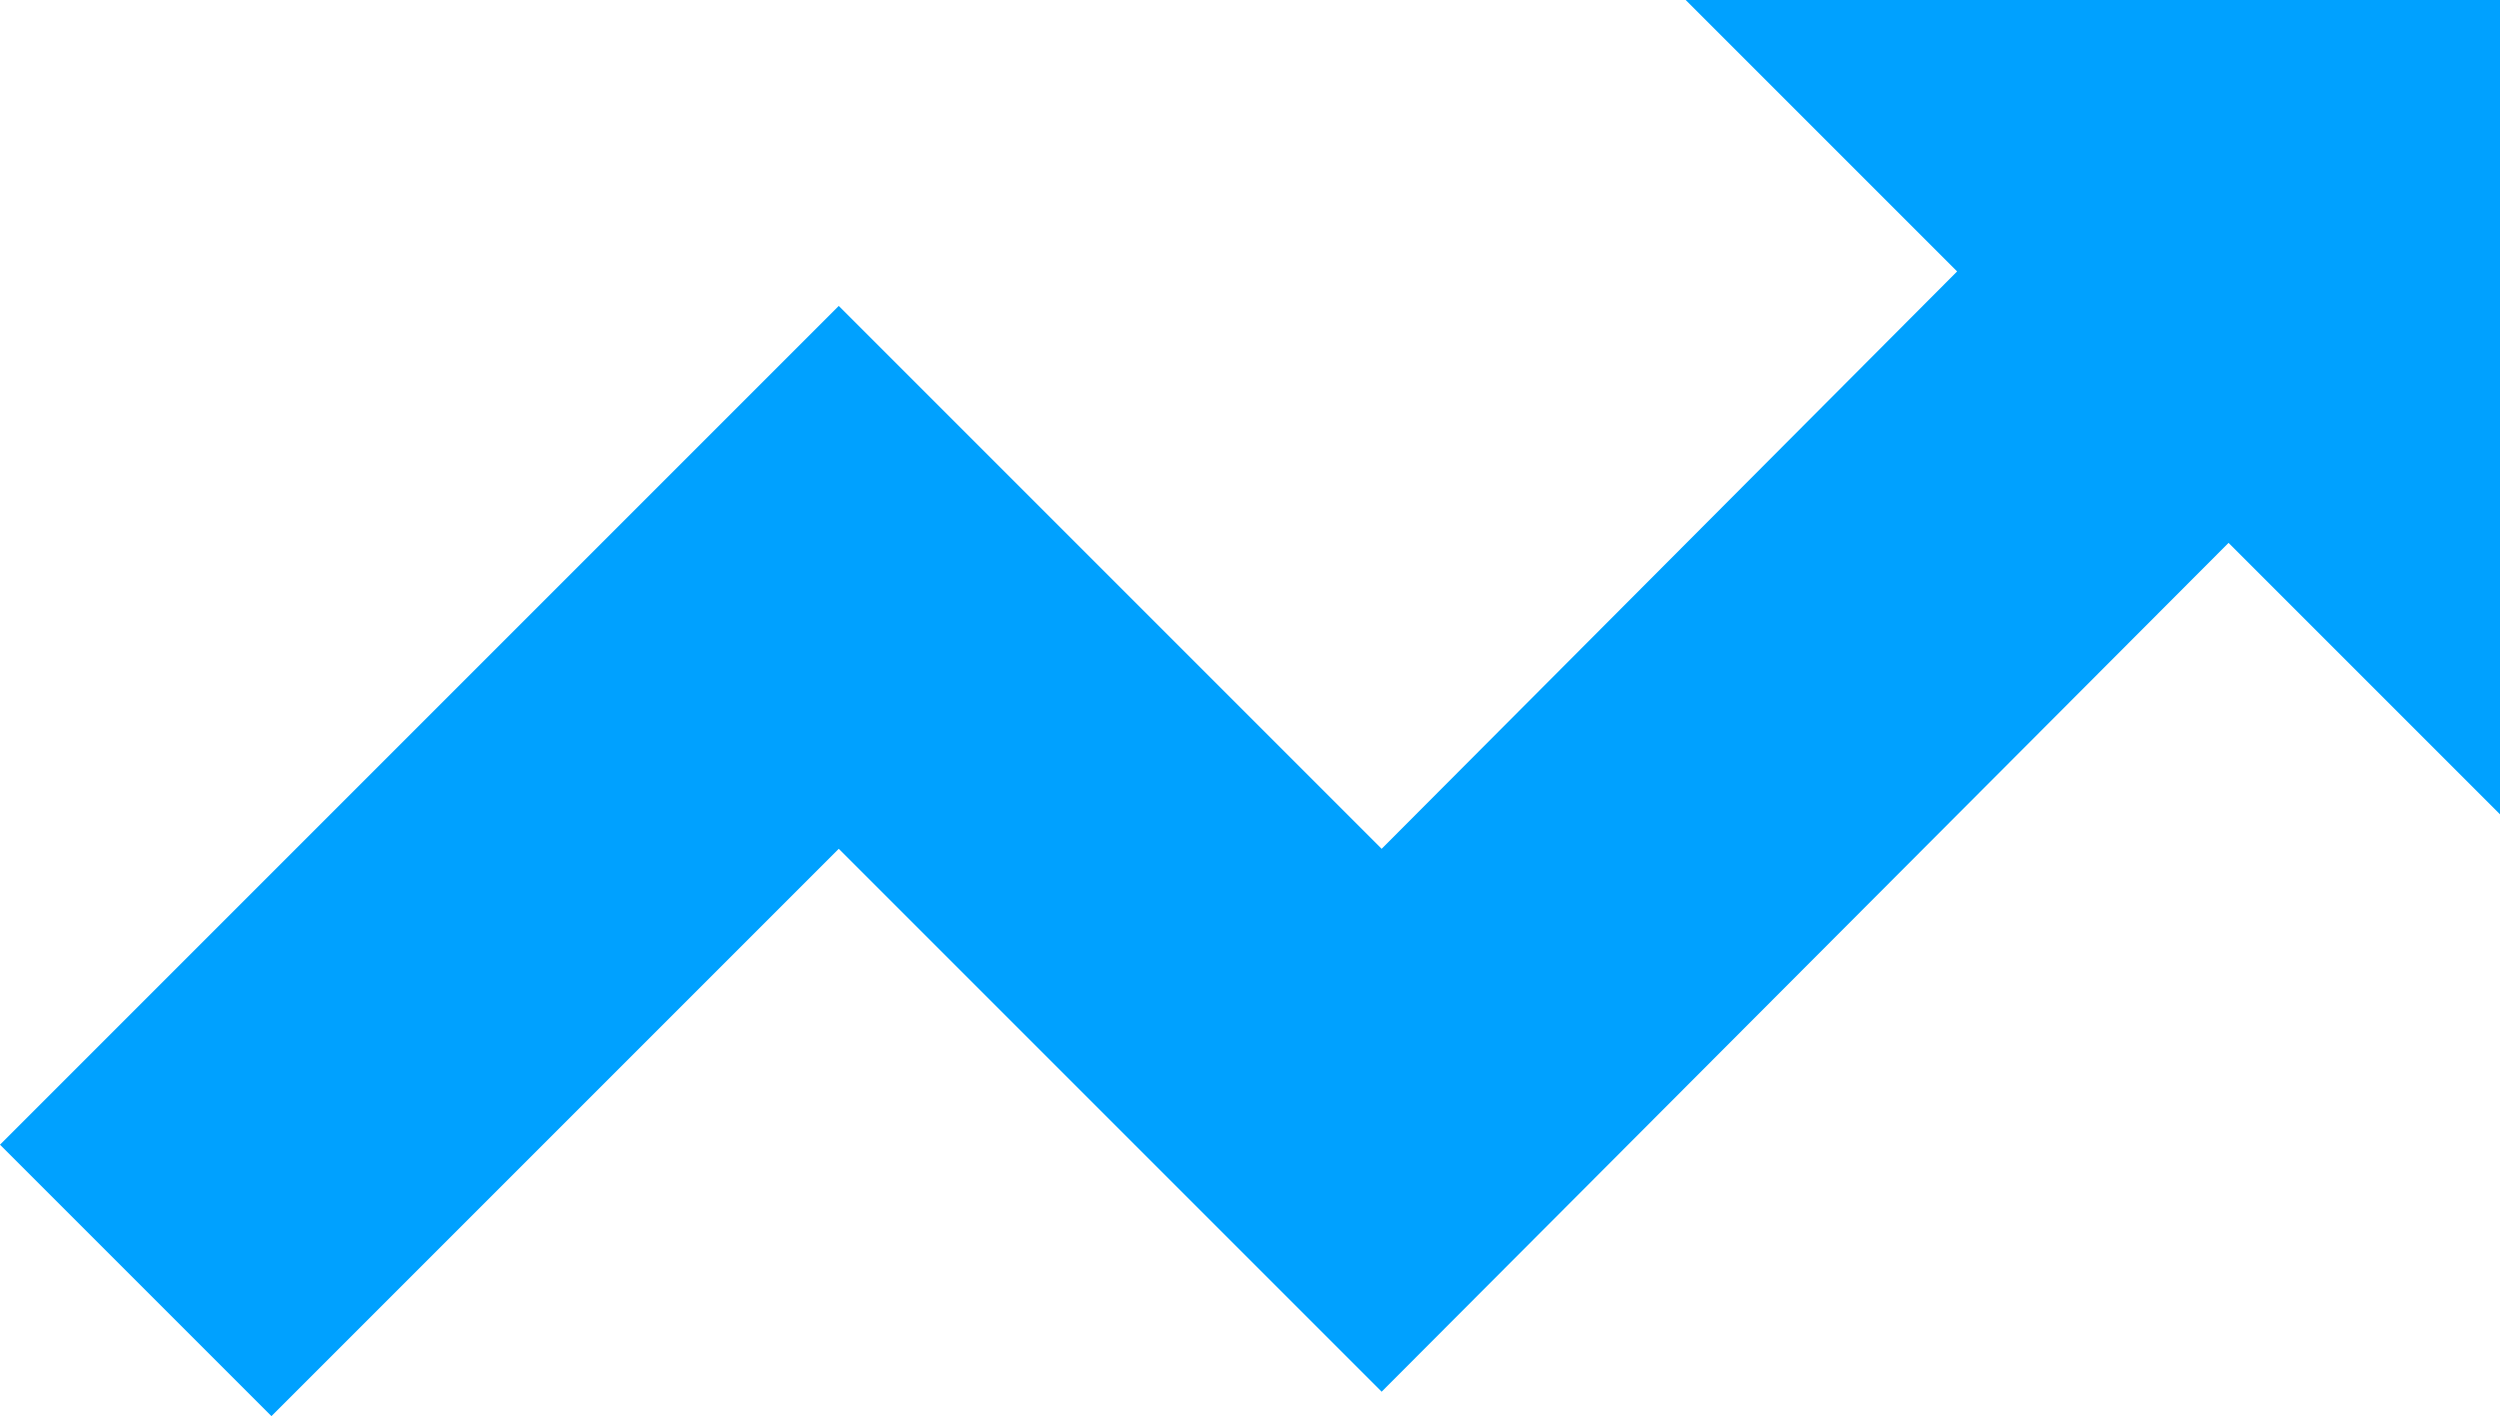
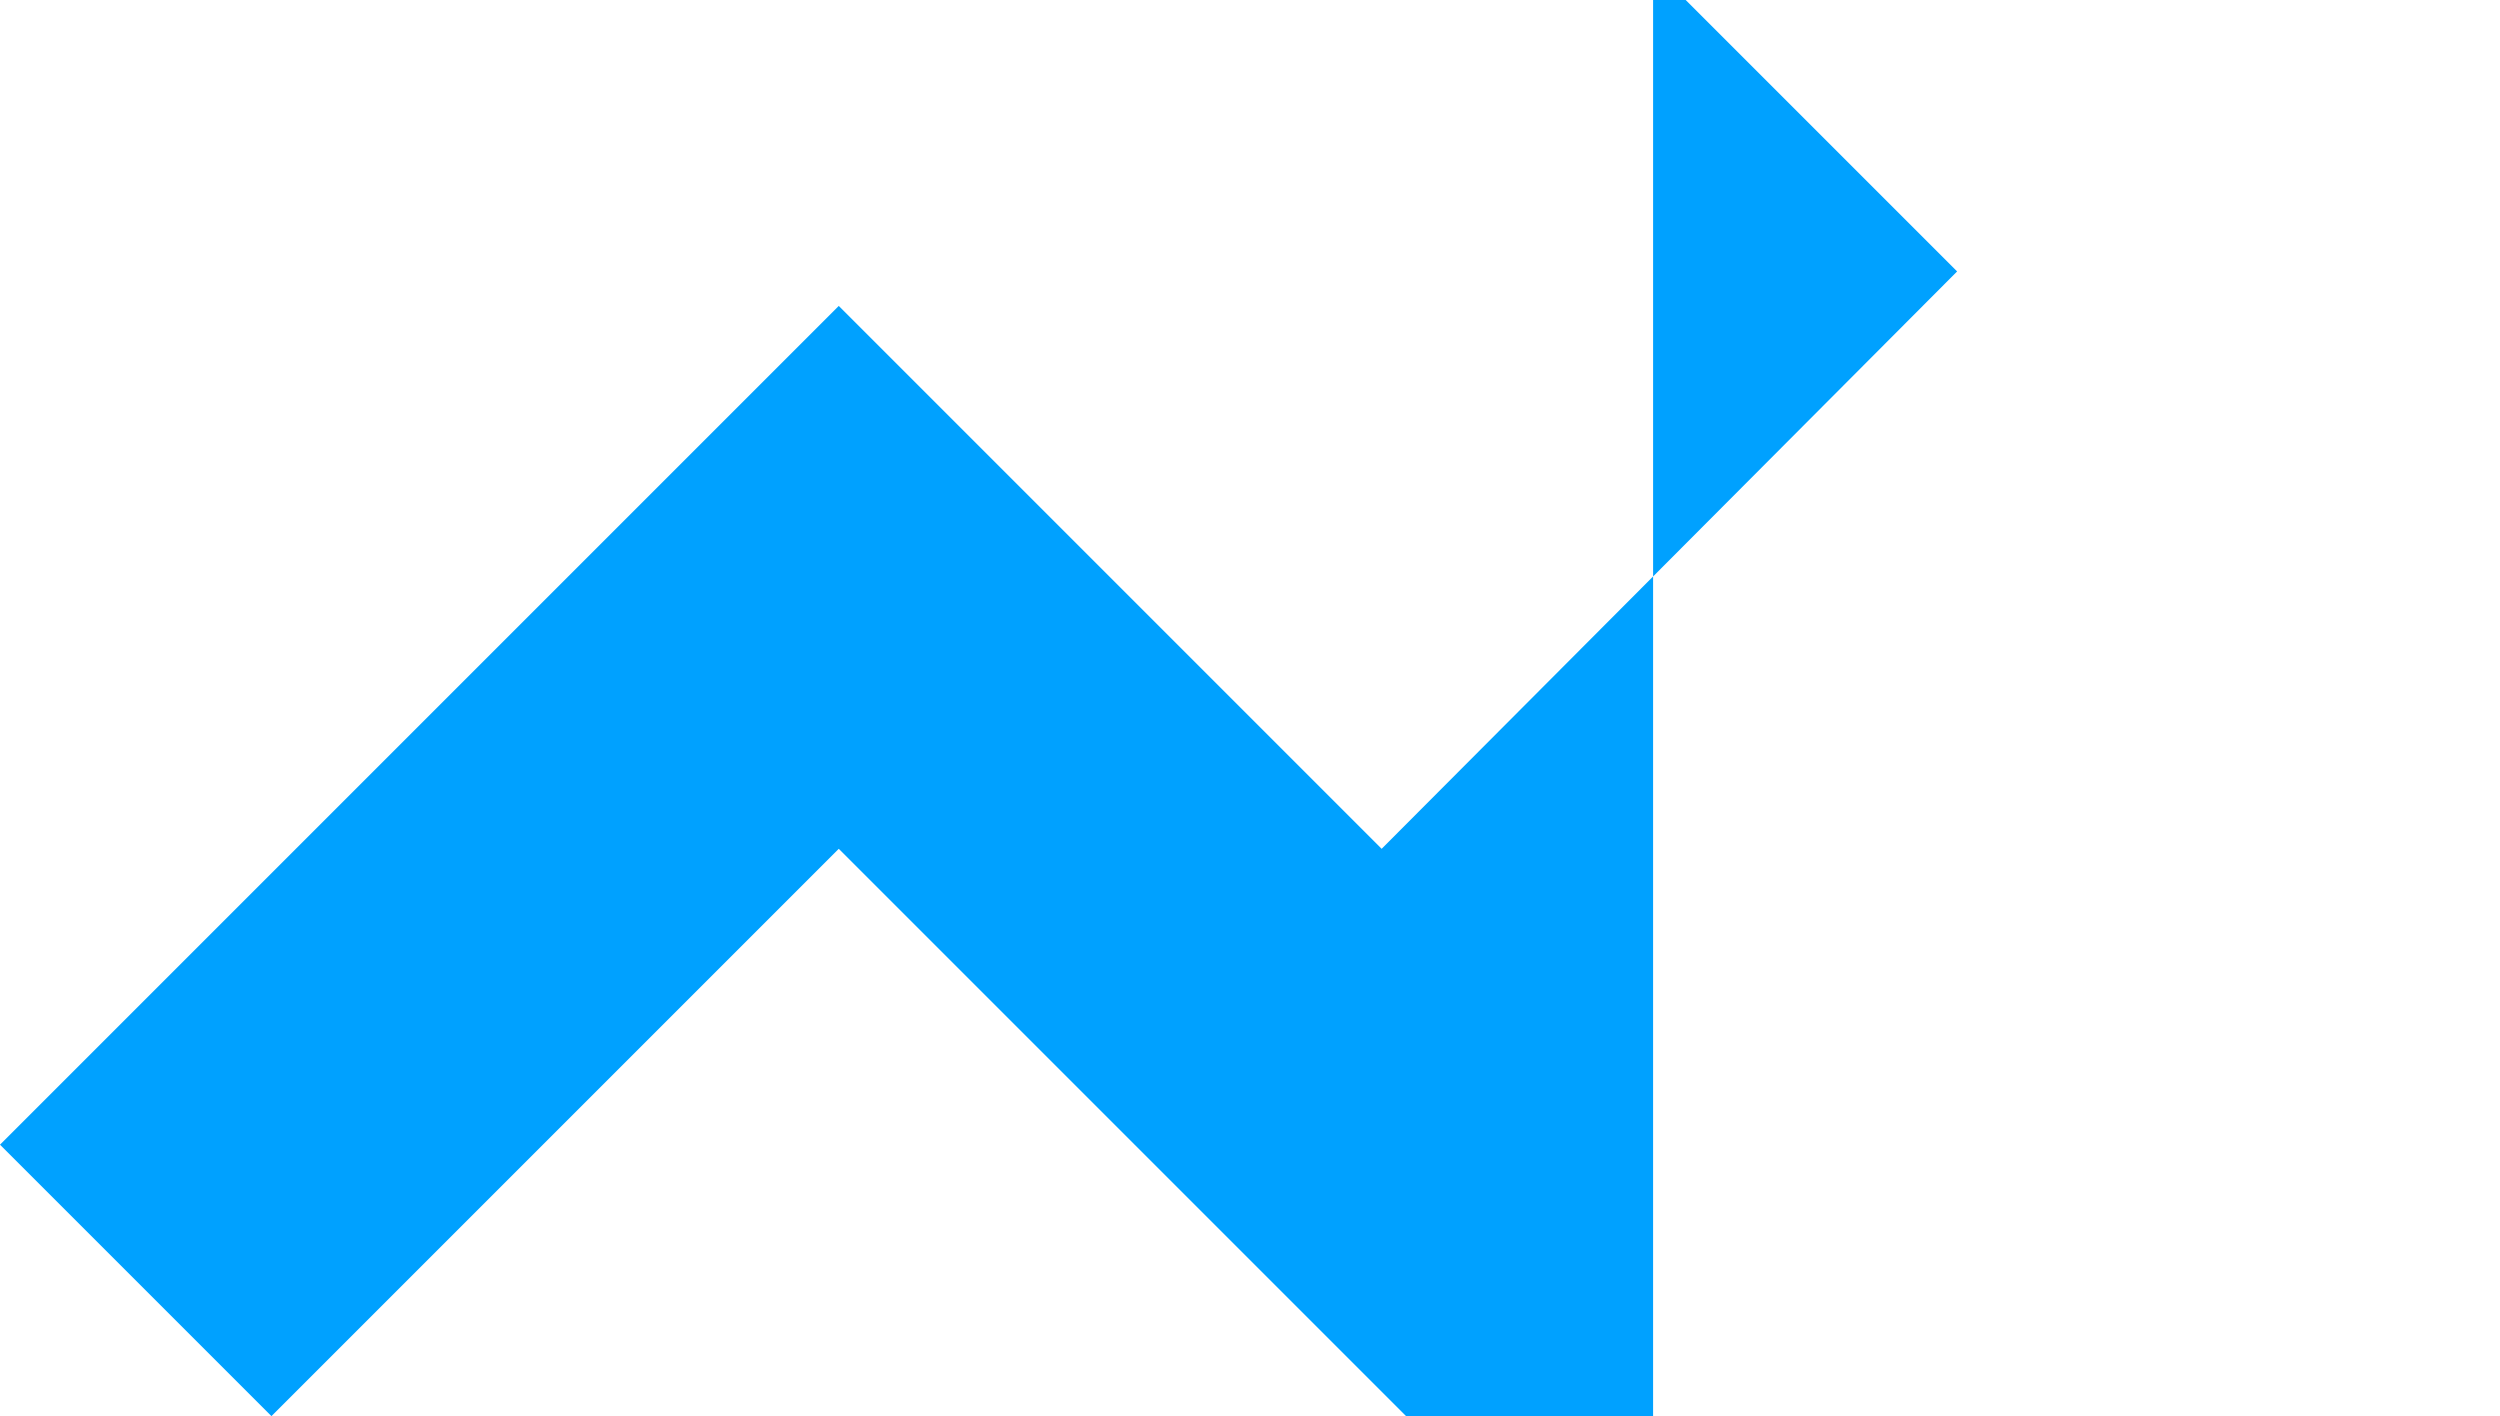
<svg xmlns="http://www.w3.org/2000/svg" fill="#00a1ff" height="52.17" viewBox="0 0 92.1 52.17" width="92.1">
  <g data-name="Layer 2">
    <g data-name="Layer 1">
-       <path d="M62.1,0l10,10L50.9,31.27l-20-20L0,42.17l10,10,20.9-20.9,20,20L82.1,20l10,10V0Z" />
+       <path d="M62.1,0l10,10L50.9,31.27l-20-20L0,42.17l10,10,20.9-20.9,20,20l10,10V0Z" />
    </g>
  </g>
</svg>